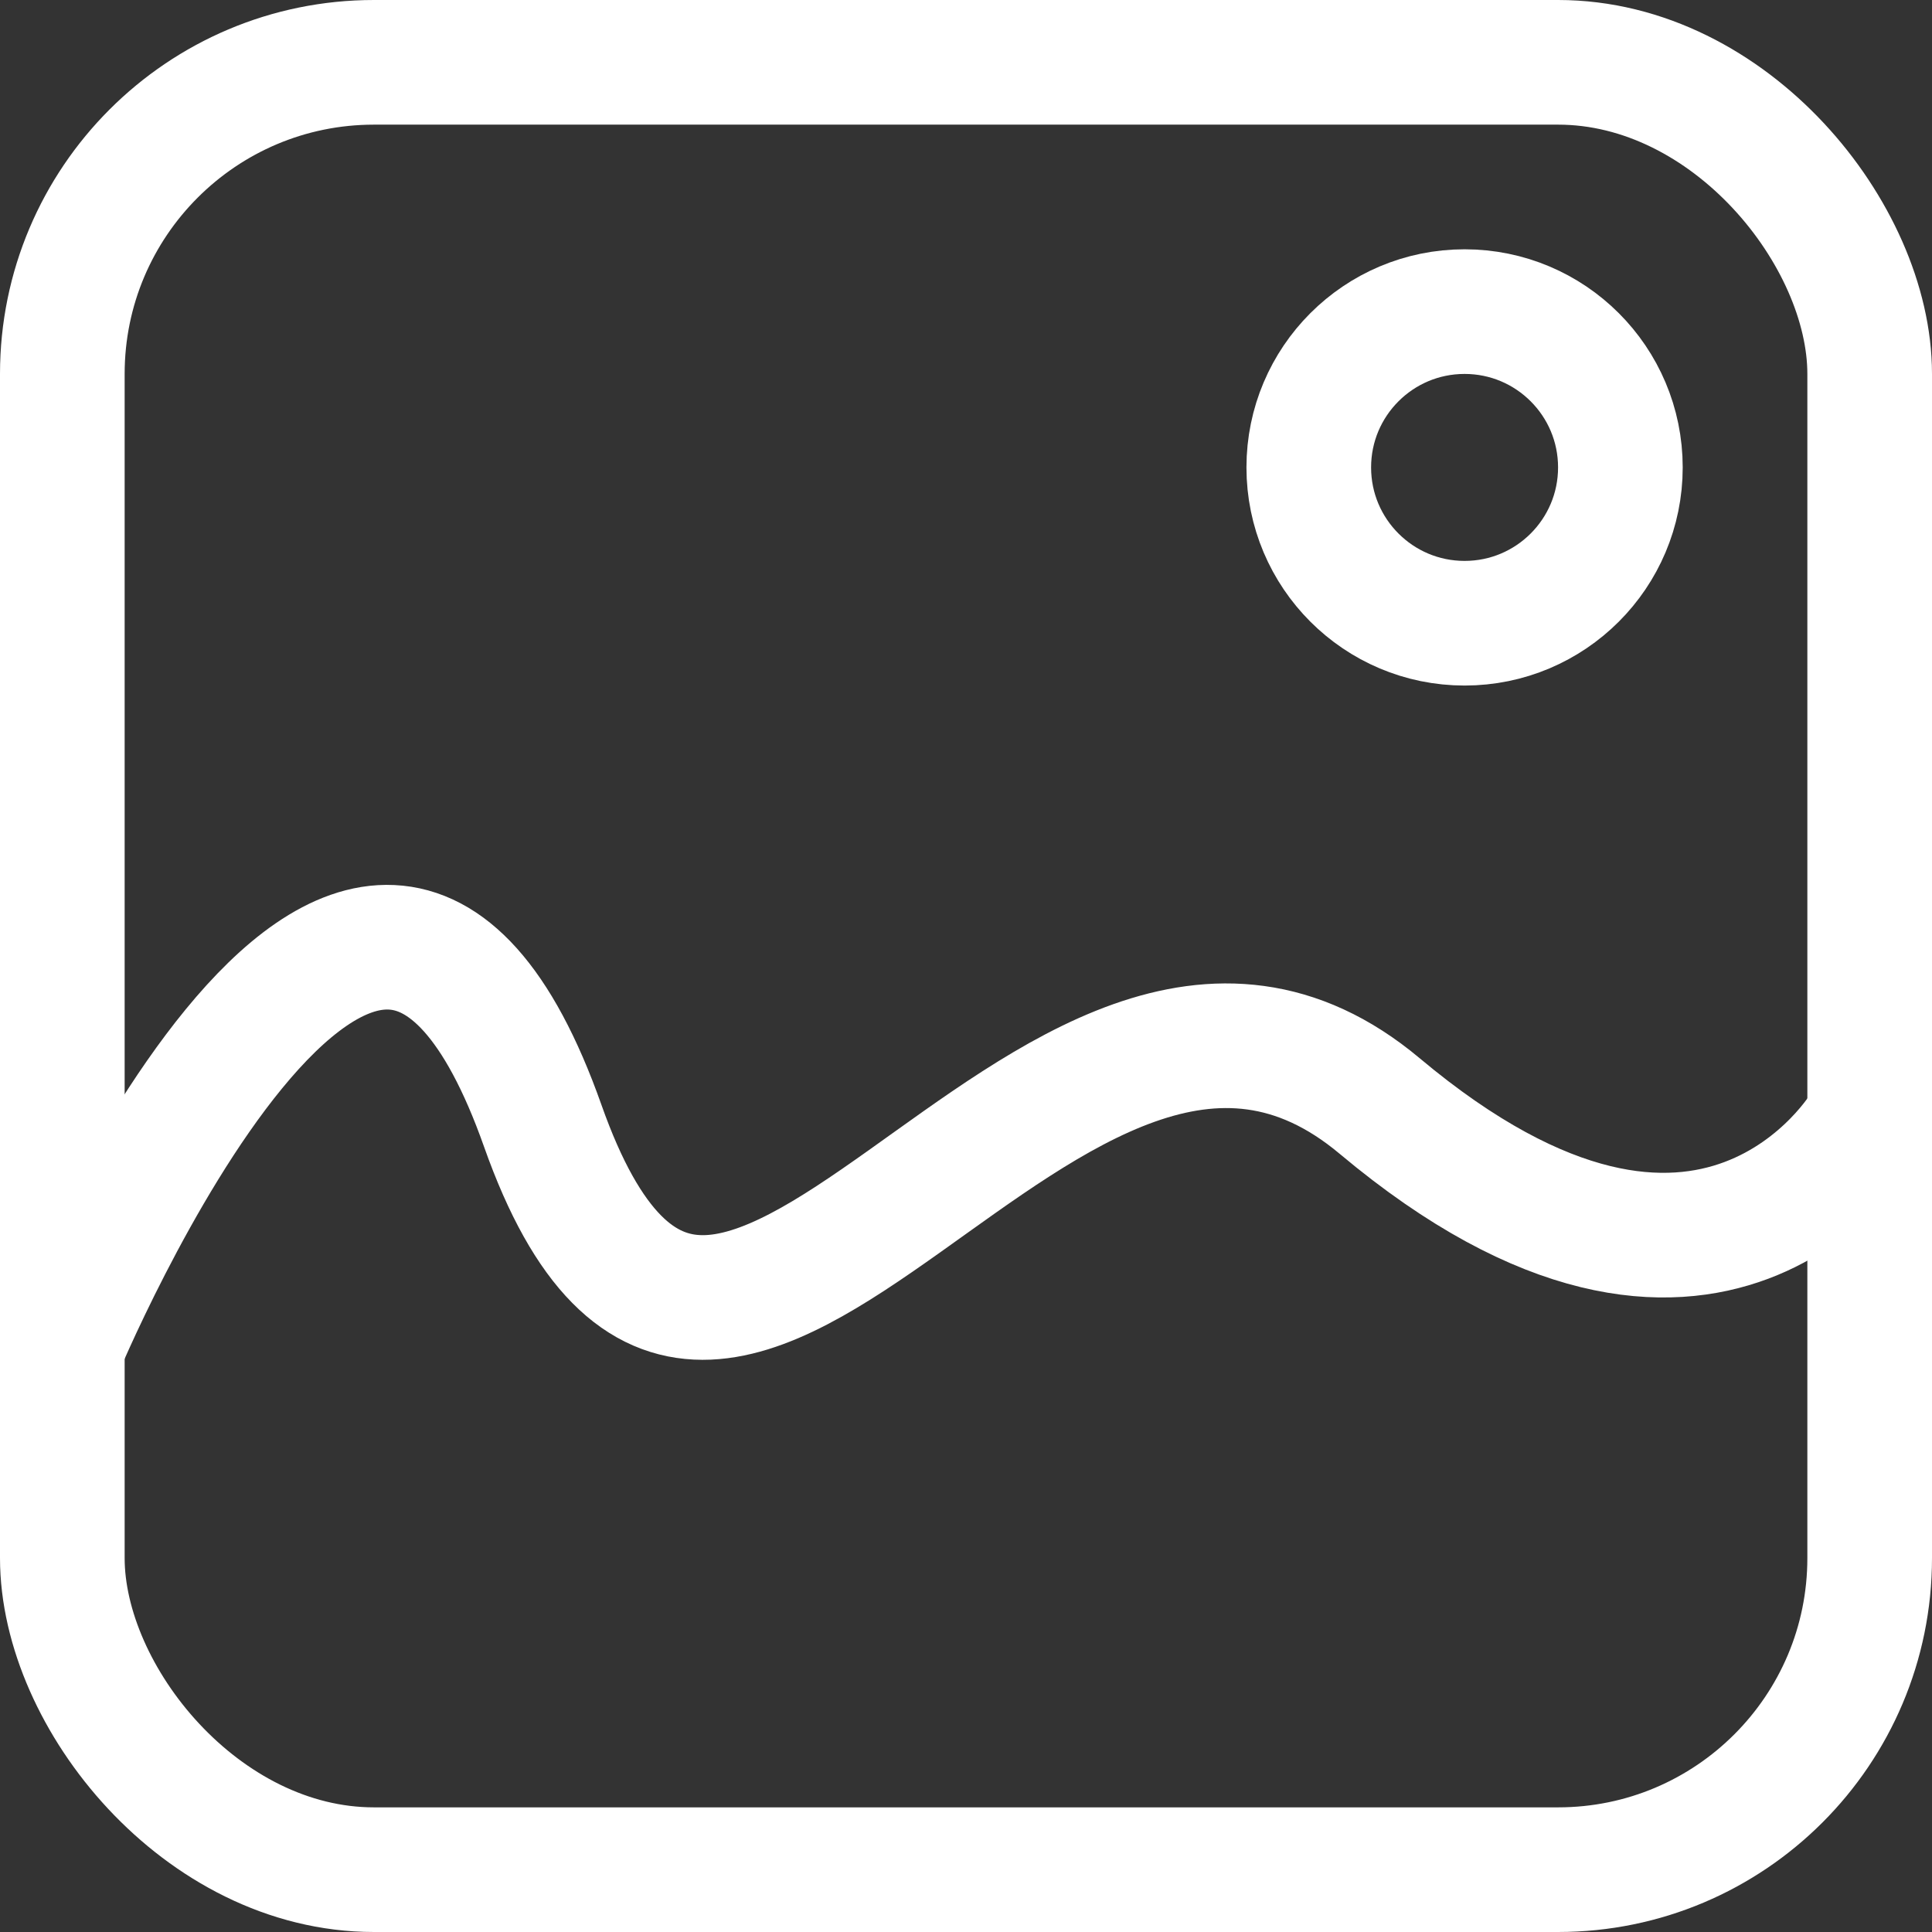
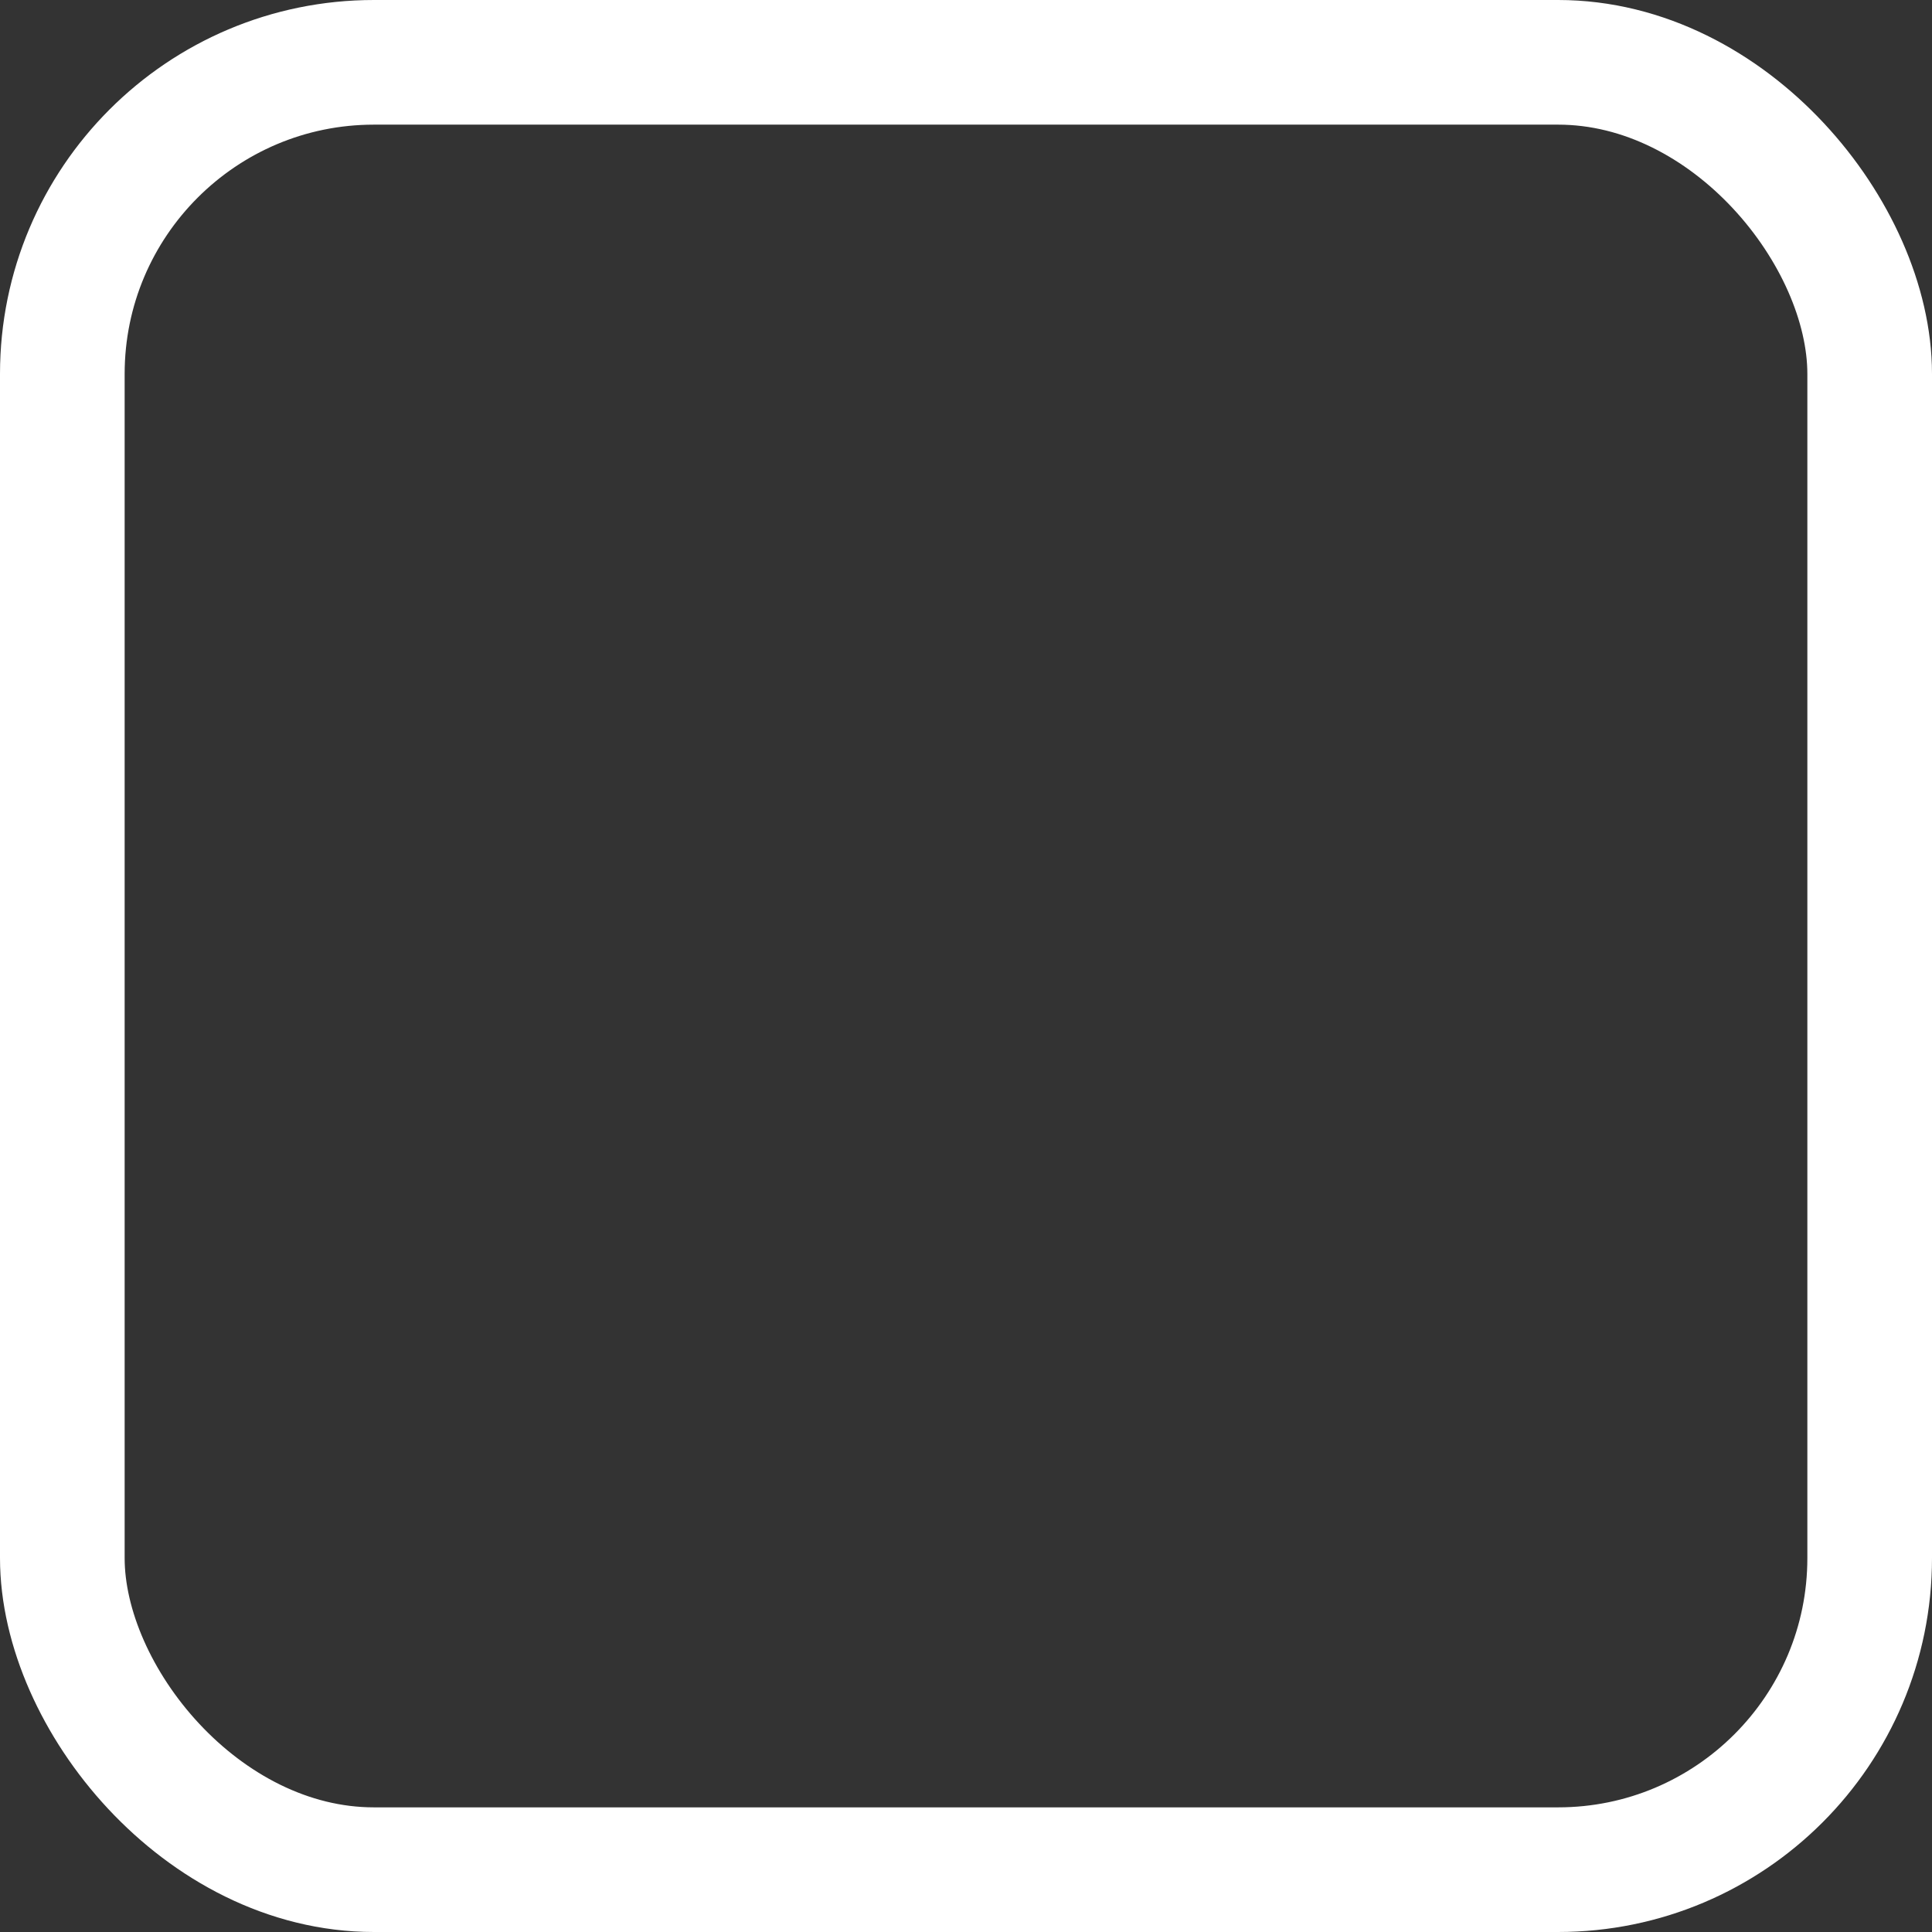
<svg xmlns="http://www.w3.org/2000/svg" width="31" height="31" viewBox="0 0 31 31">
  <rect x="0" y="0" width="31" height="31" fill="#333333" stroke="none" />
  <g fill="none" stroke="#fff" stroke-width="2">
-     <rect width="31" height="31" rx="6" stroke="none" />
    <rect x="1" y="1" width="29" height="29" rx="5" fill="none" />
  </g>
  <g transform="translate(20 4)" fill="none" stroke="#fff" stroke-width="2">
    <circle cx="3.5" cy="3.5" r="3.5" stroke="none" />
-     <circle cx="3.5" cy="3.5" r="2.5" fill="none" />
  </g>
-   <path d="M1868.7,81.928s4.874-11.764,7.752-3.629,8.1-4.786,13.429-.318,7.771.318,7.771.318" transform="translate(-1867.743 -60.234)" fill="none" stroke="#fff" stroke-width="2" />
</svg>